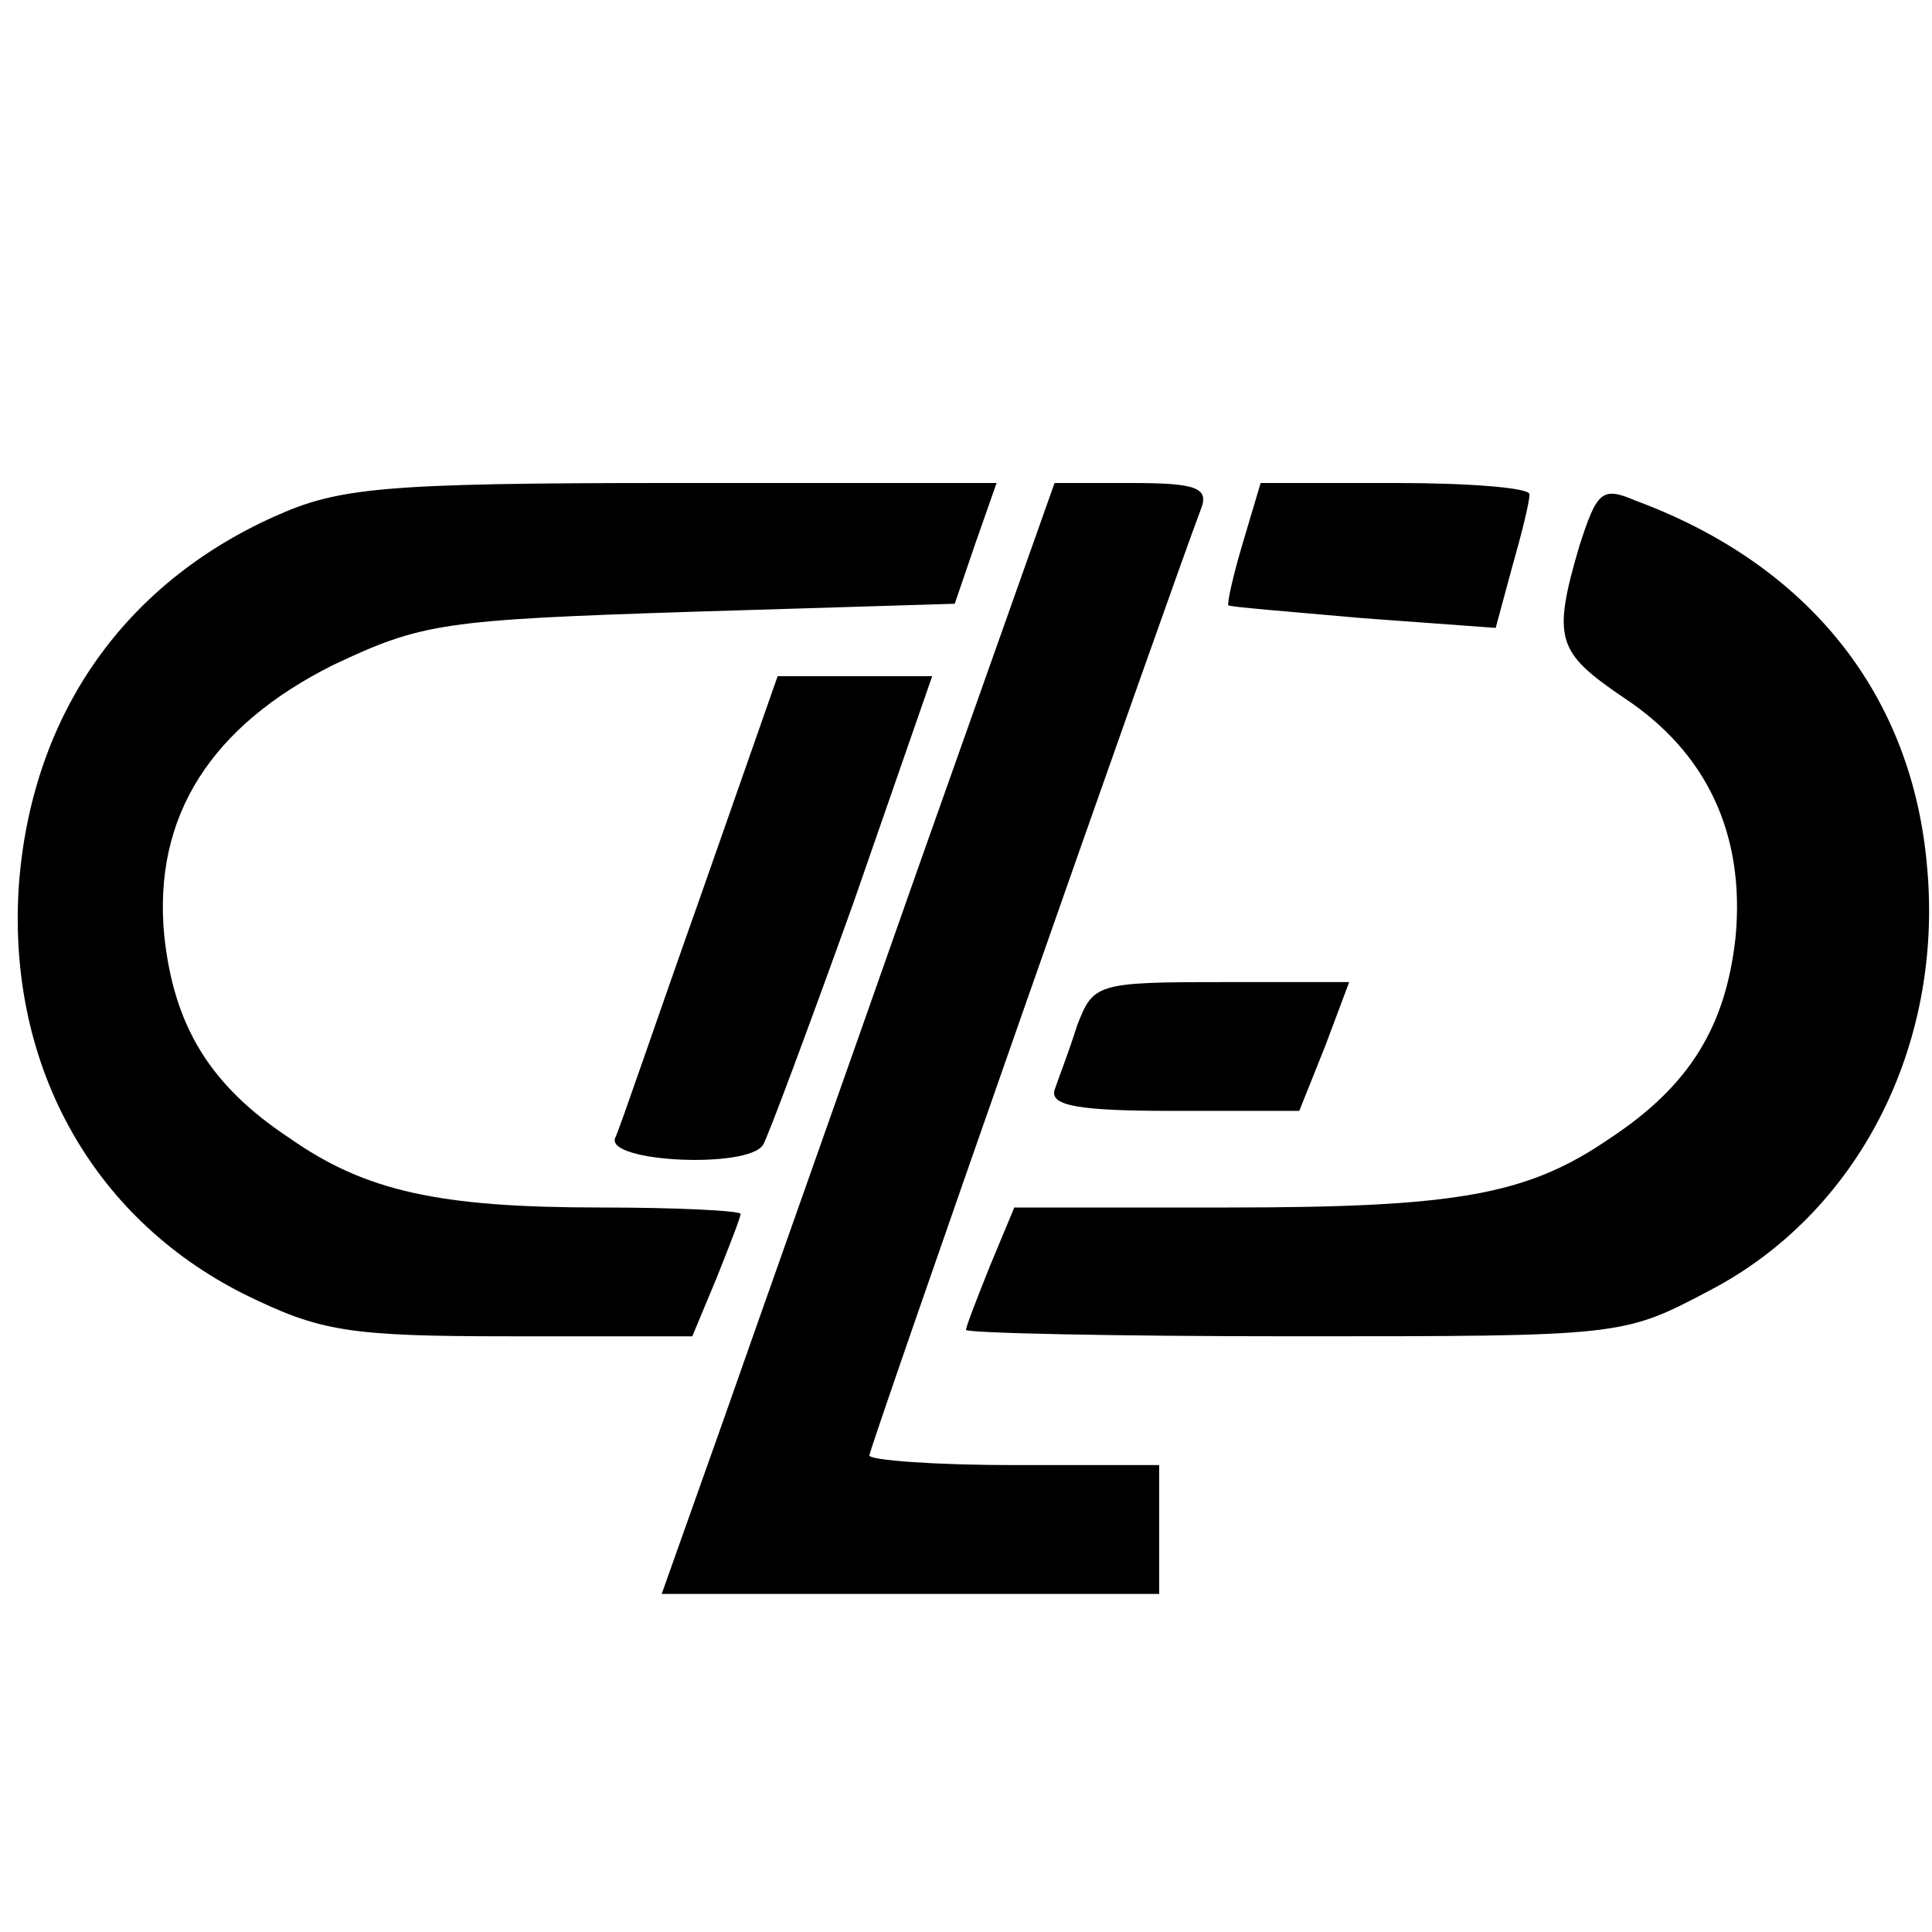
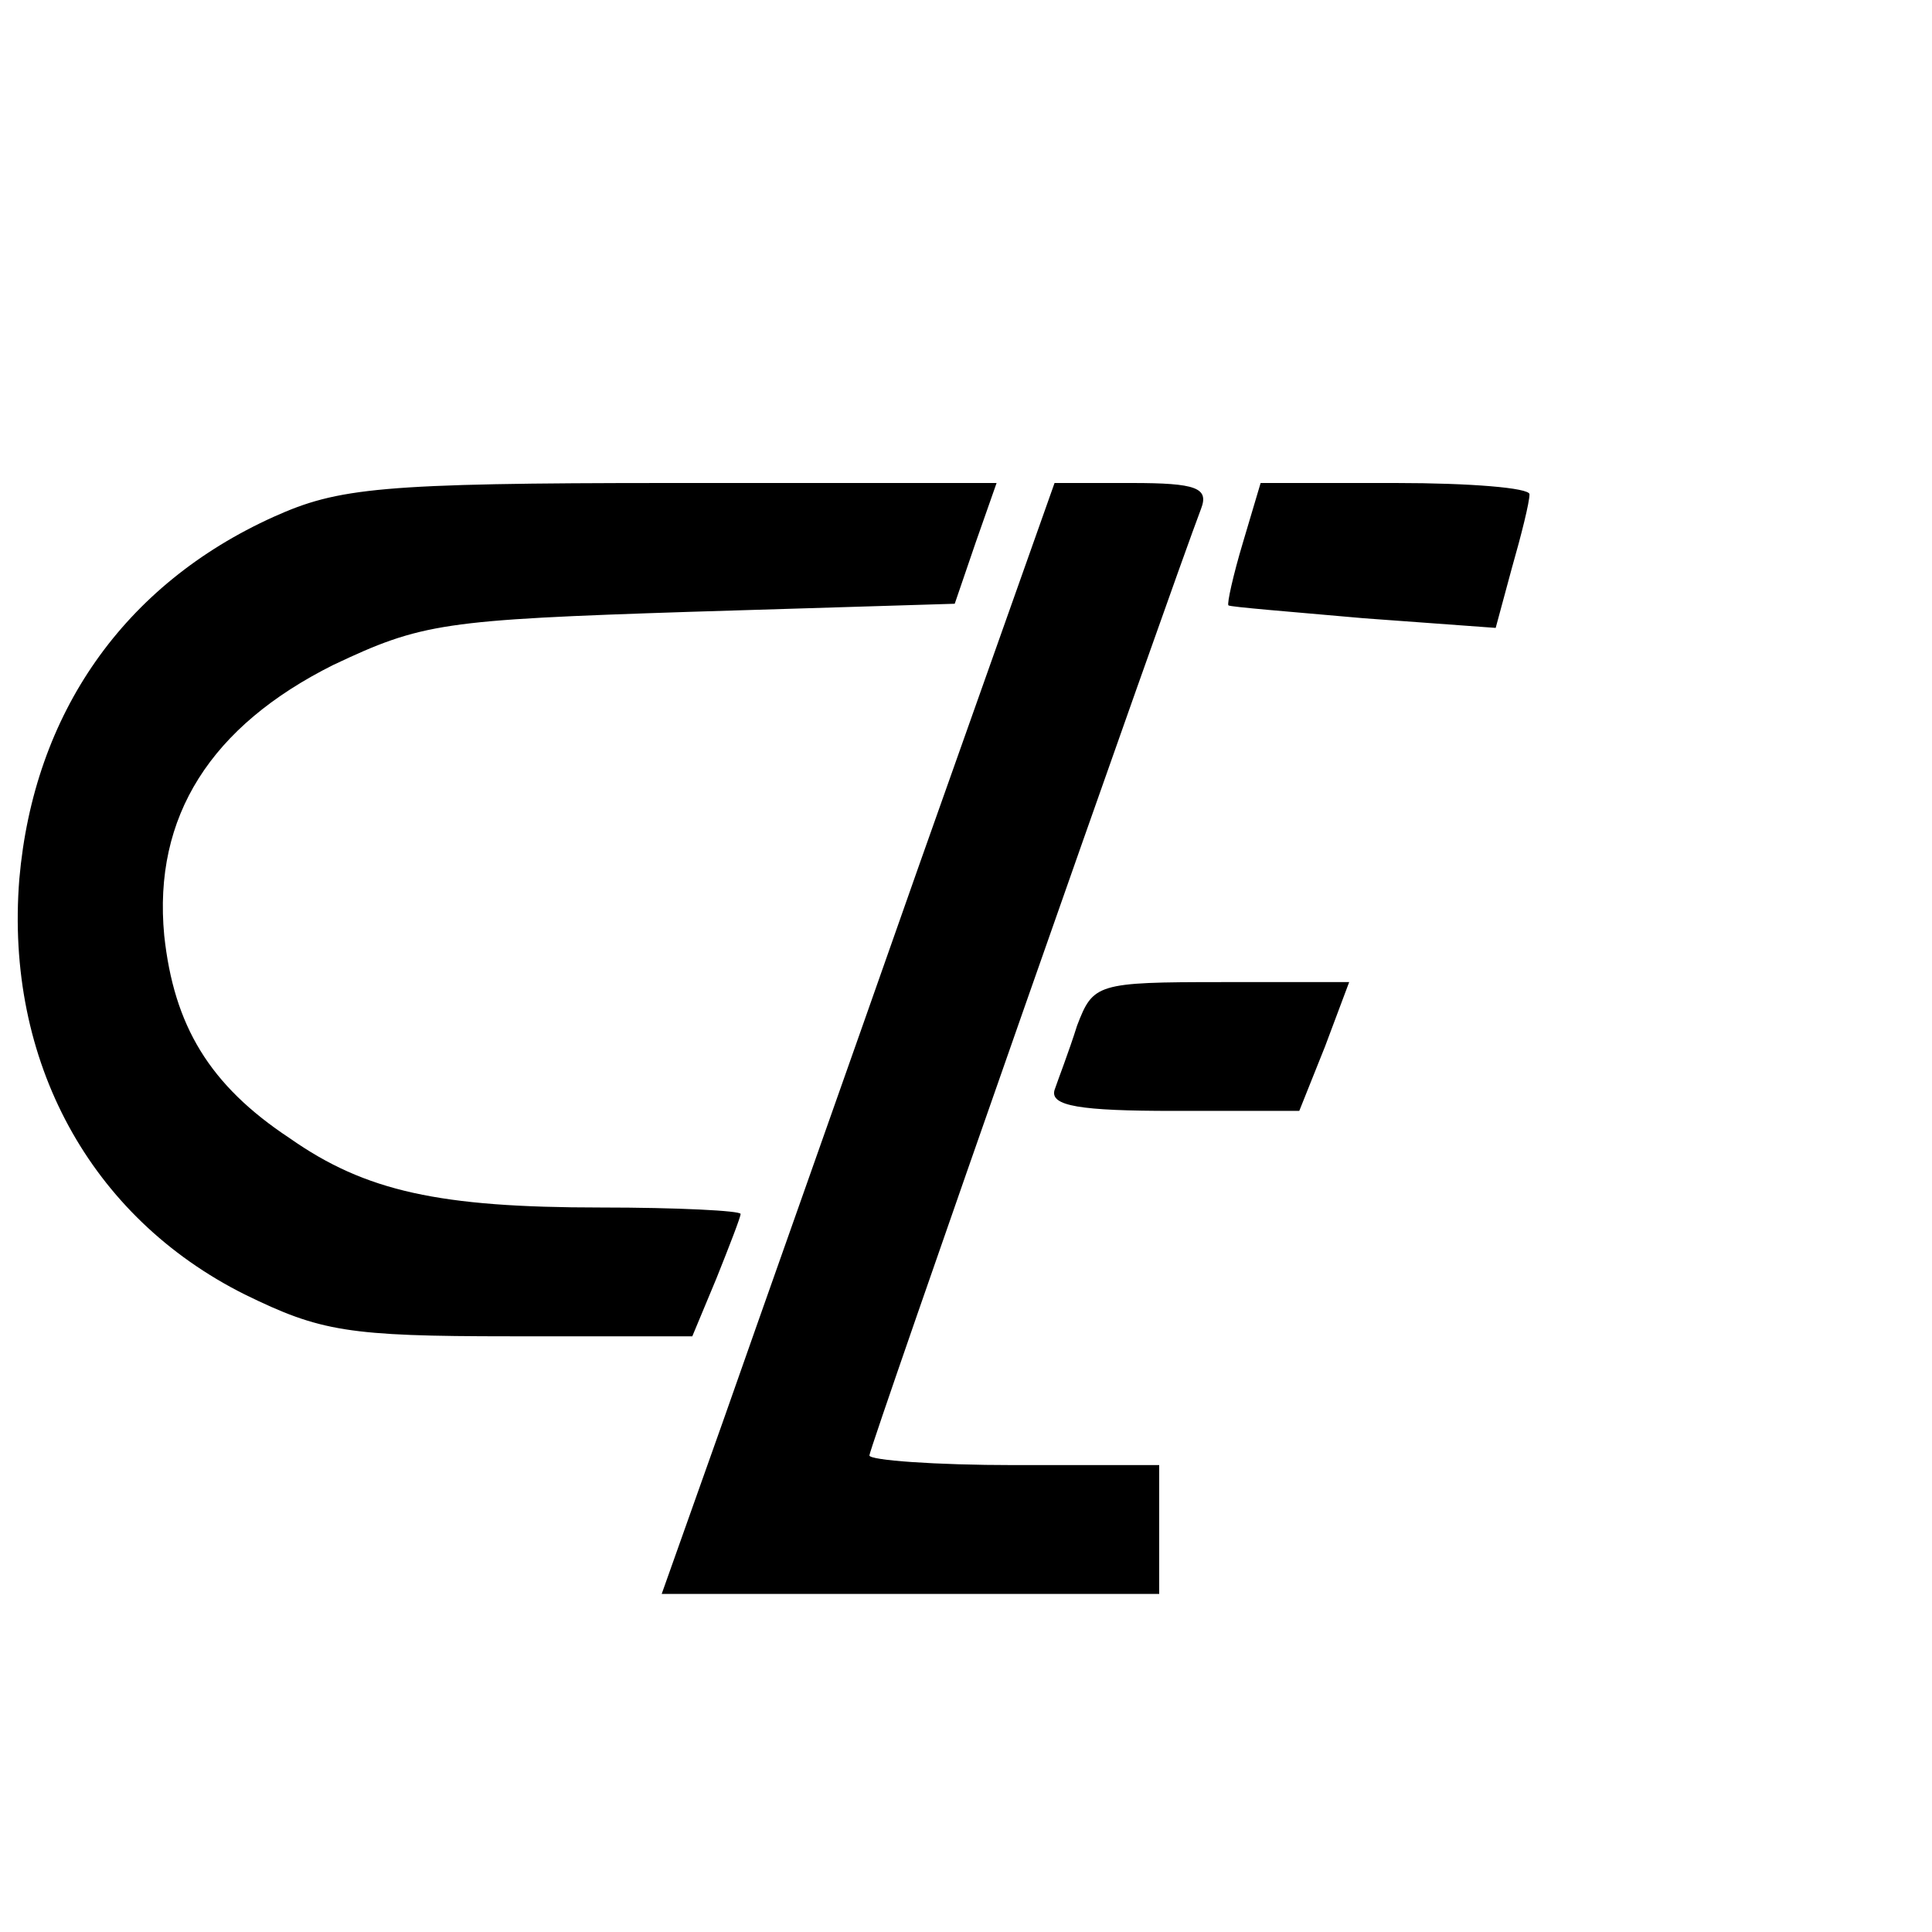
<svg xmlns="http://www.w3.org/2000/svg" version="1" width="160" height="160" viewBox="0 0 120 120">
  <path d="M17 32.1C7.7 36.3 2.1 44.3 1.2 54.6c-.9 11.3 4.4 21 14 25.8 4.7 2.3 6.4 2.6 16.5 2.6H43l1.5-3.6c.8-2 1.5-3.8 1.5-4 0-.2-3.9-.4-8.7-.4-10 0-14.6-1-19.3-4.3-5-3.3-7.2-7-7.8-12.6-.7-7.4 2.9-13 10.5-16.8 5.5-2.6 6.8-2.8 22.2-3.3l16.4-.5 1.3-3.8 1.3-3.7H41.7c-18.1 0-20.7.3-24.7 2.1zM57.1 53.7C52.5 66.8 47 82.3 44.9 88.3L41.1 99H72v-8h-9c-4.9 0-9-.3-9-.6 0-.5 18.7-53.8 20.6-58.8.5-1.3-.3-1.6-4.3-1.6h-4.8l-8.4 23.7zM77.2 33.7c-.6 2-1 3.8-.9 3.9.1.1 3.9.4 8.4.8l8.2.6 1-3.7c.6-2.1 1.1-4.1 1.1-4.6 0-.4-3.7-.7-8.3-.7h-8.4l-1.1 3.7z" />
-   <path d="M98.1 33.9c-1.7 5.8-1.4 6.6 2.7 9.4 5.2 3.4 7.6 8.5 7 14.9-.6 5.5-2.8 9.2-7.8 12.5-5.1 3.5-9.4 4.3-23.7 4.3H63l-1.5 3.6c-.8 2-1.5 3.8-1.5 4 0 .2 9.2.4 20.4.4 20.3 0 20.4 0 25.7-2.8 9.3-4.8 14.6-15.2 13.6-26.3-.9-10.7-7.3-18.8-18.1-22.8-2.1-.9-2.4-.6-3.5 2.8zM43.5 55.7c-2.7 7.6-5 14.4-5.3 15-.5 1.5 8.3 1.9 9.2.4.3-.5 2.8-7.2 5.6-15L57.9 42h-9.6l-4.8 13.7z" />
  <path d="M66.9 63.7c-.5 1.6-1.2 3.4-1.4 4-.3 1 1.6 1.3 7.4 1.3h7.8l1.6-4 1.5-4h-7.9c-7.8 0-8 .1-9 2.7z" />
</svg>